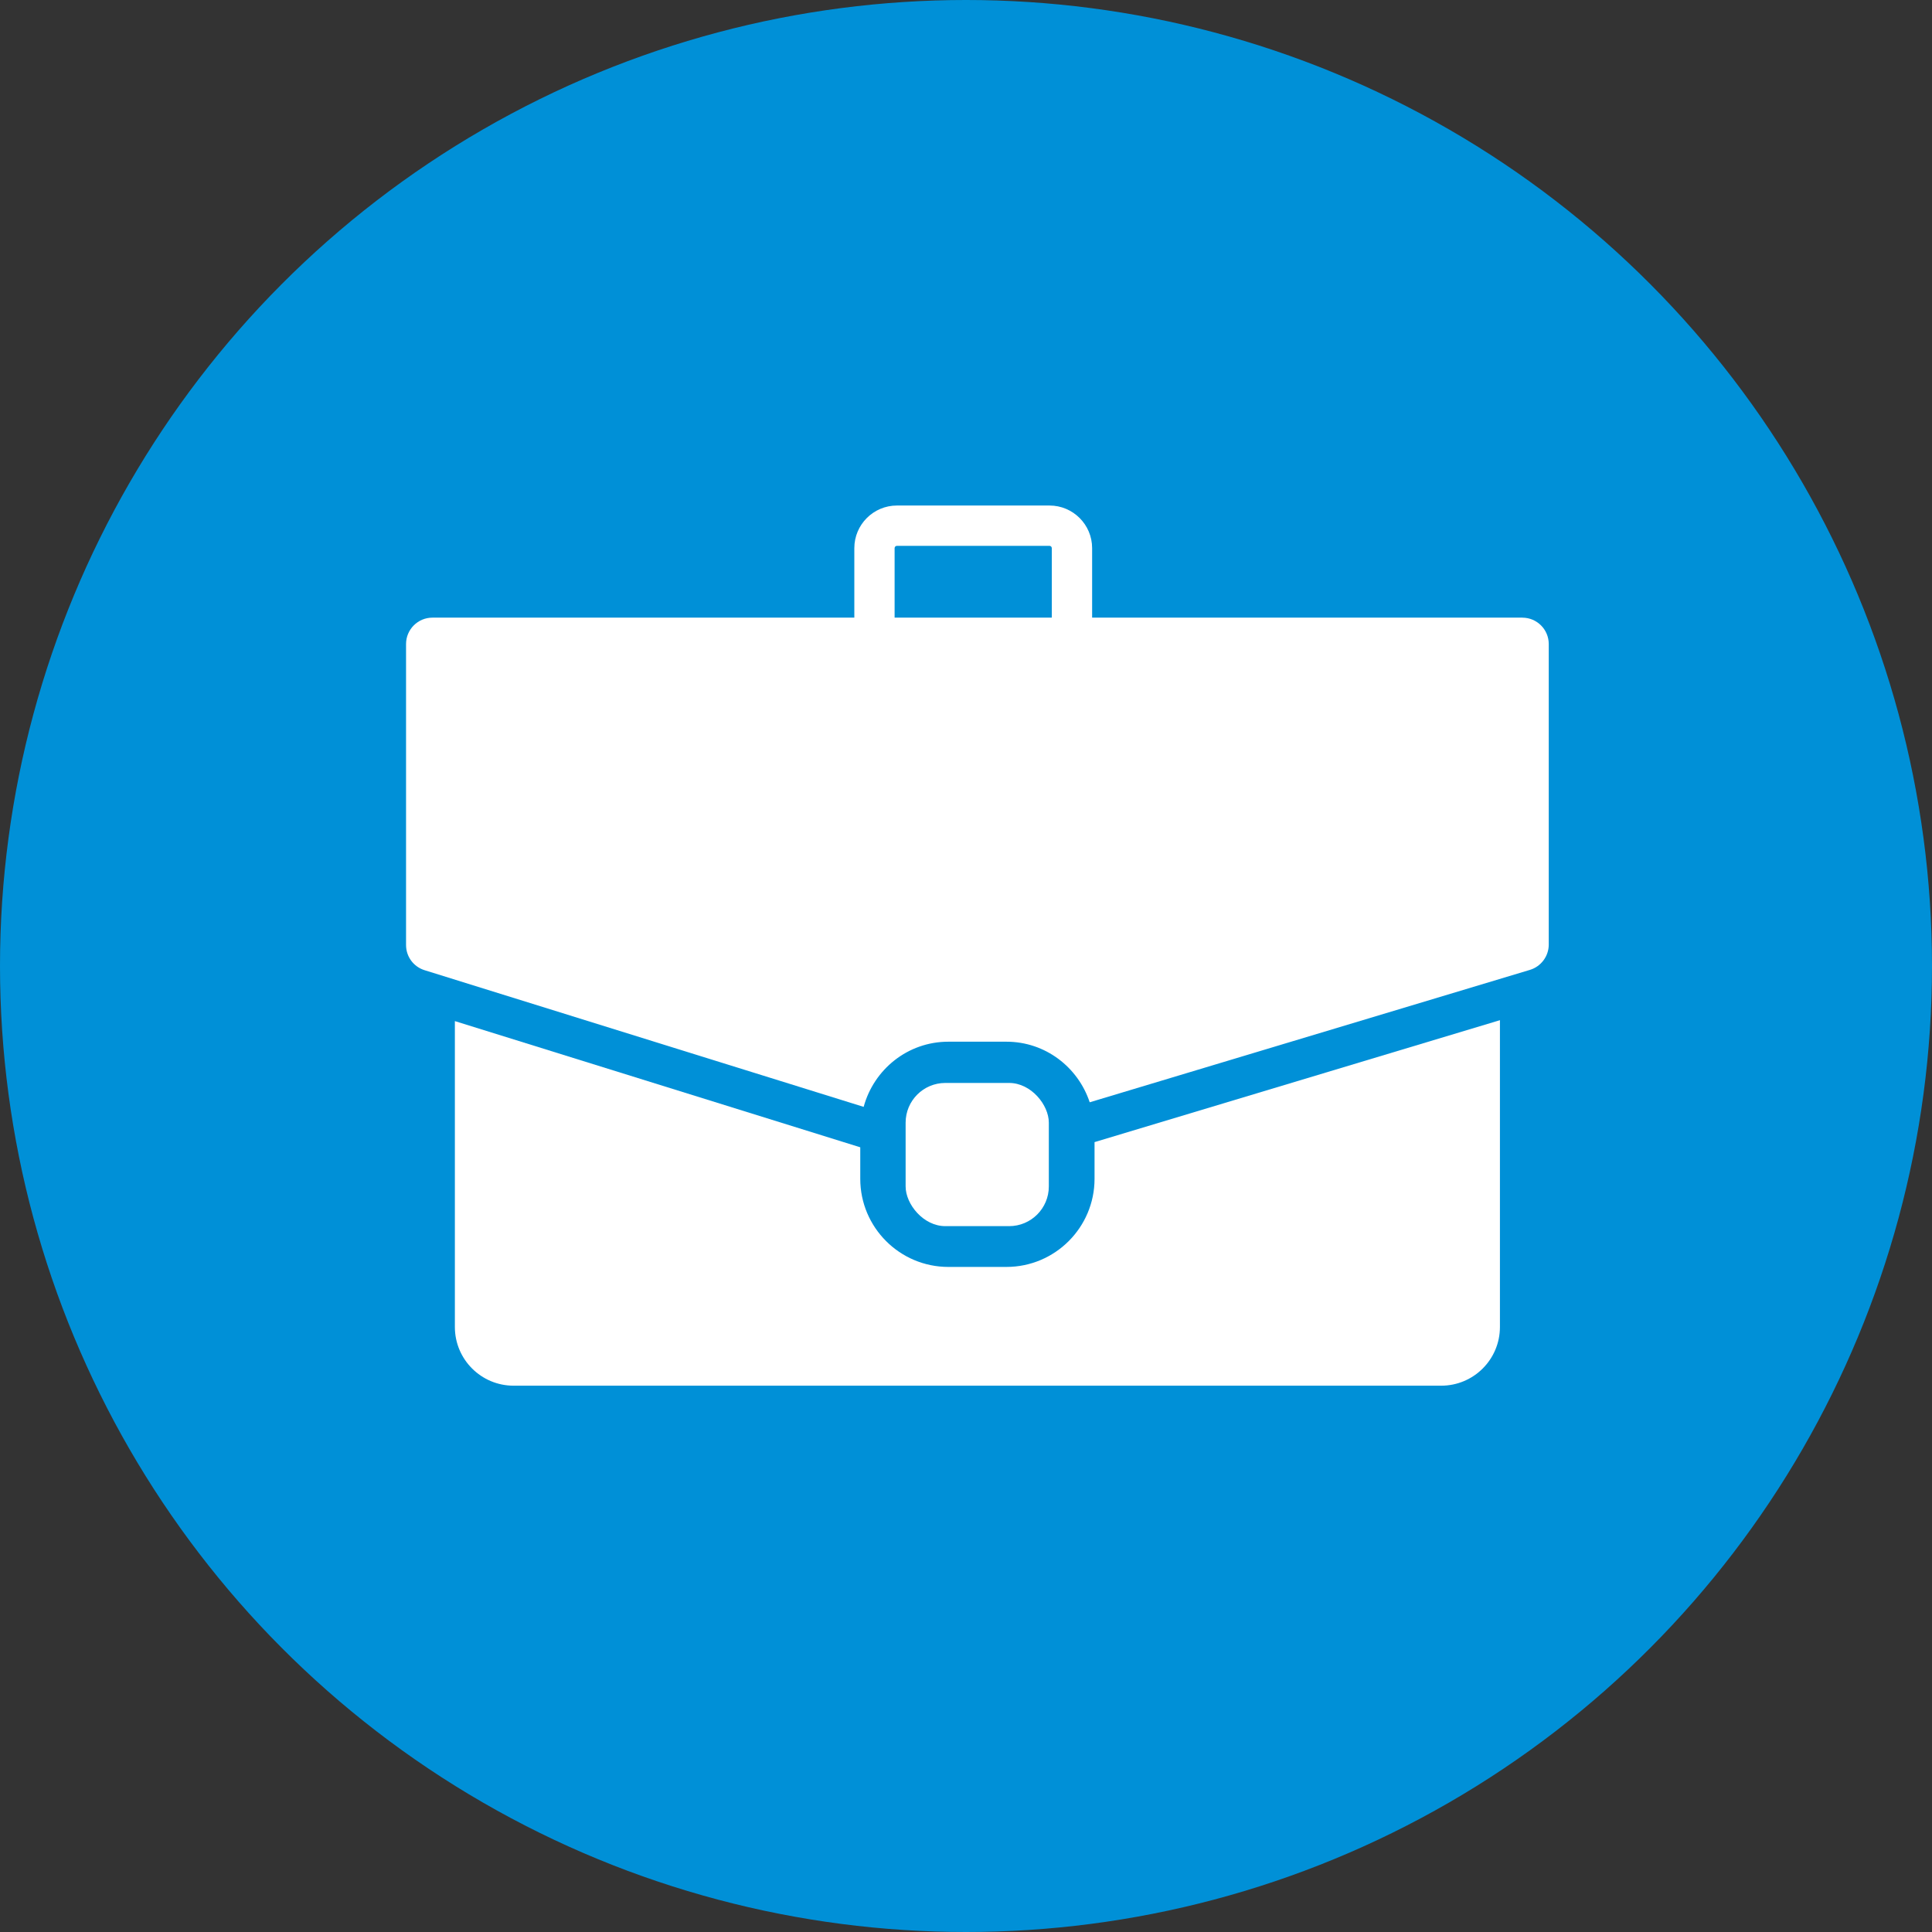
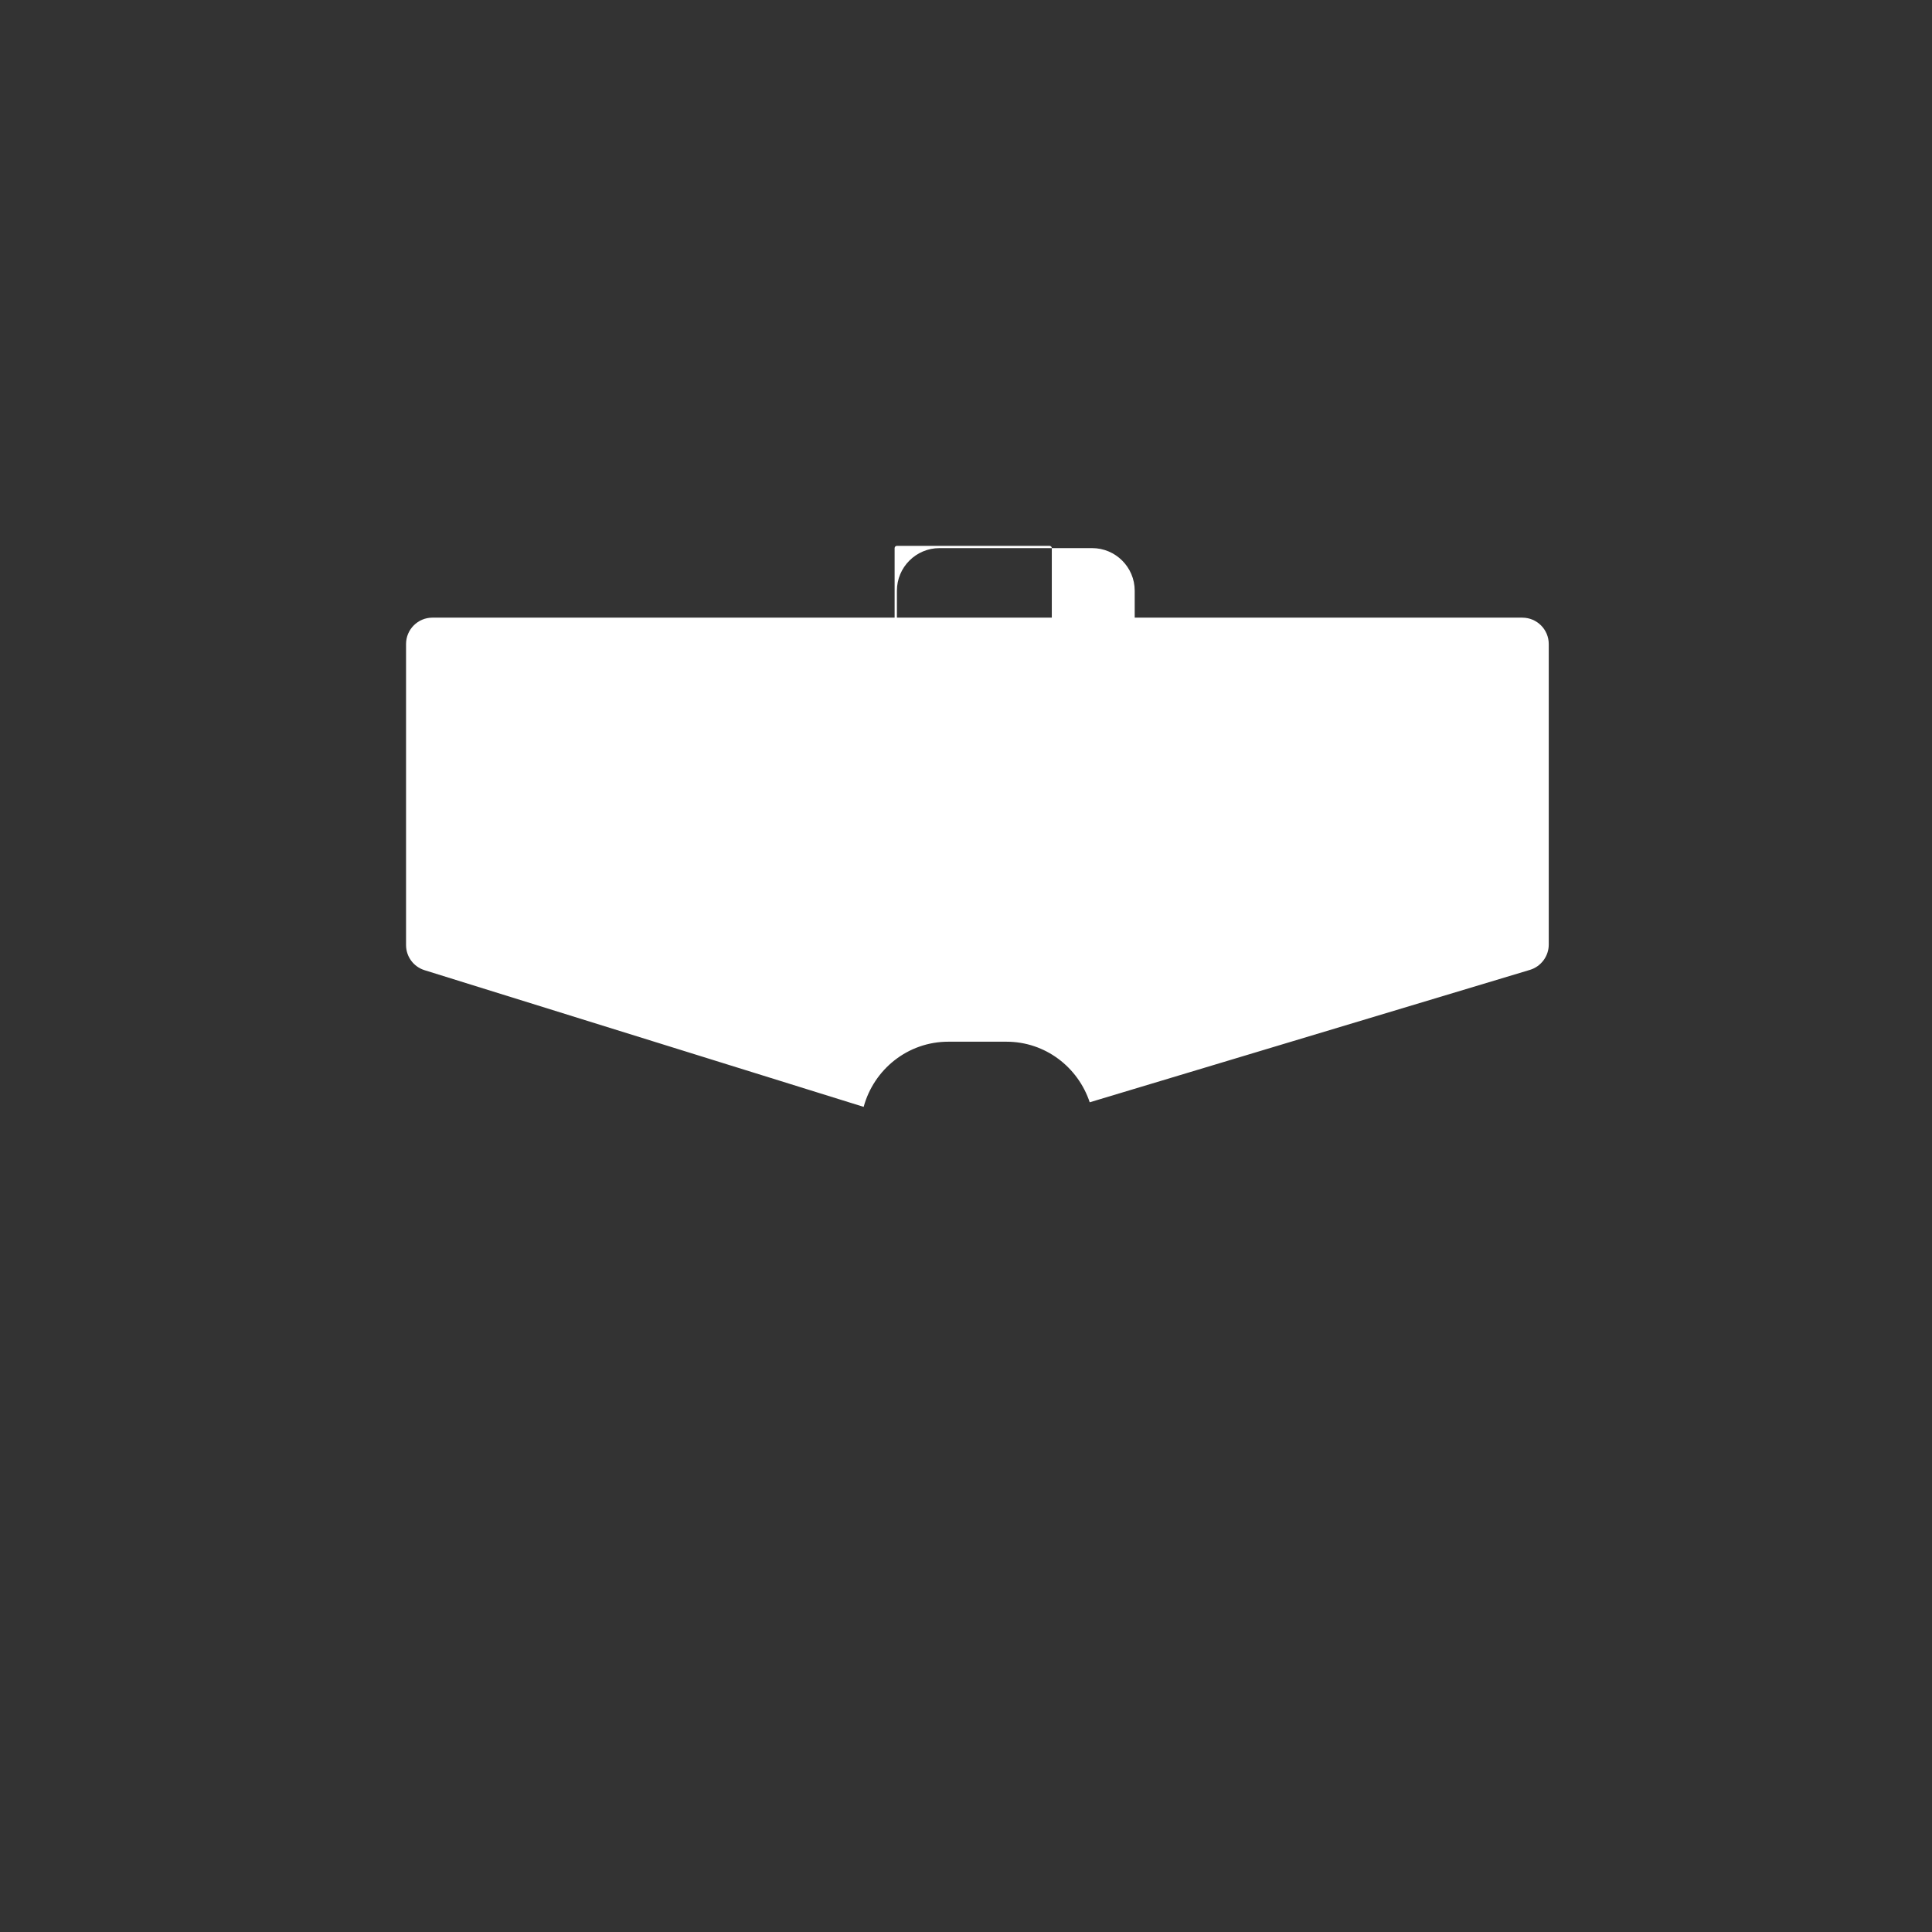
<svg xmlns="http://www.w3.org/2000/svg" id="Ebene_2" data-name="Ebene 2" viewBox="0 0 100 100">
  <rect x="0" y="0" width="100" height="100" fill="#333333" stroke="none" />
-   <circle cx="50" cy="50" r="50" fill="#0090d7" />
  <g>
-     <path d="M54.324,34.855h-7.9c-1.215,0-2.204-.989-2.204-2.204v-4.281c0-1.215.989-2.204,2.204-2.204h7.9c1.215,0,2.204.989,2.204,2.204v4.281c0,1.215-.989,2.204-2.204,2.204ZM46.423,28.253c-.065,0-.118.053-.118.118v4.281c0,.065.053.118.118.118h7.9c.065,0,.118-.053.118-.118v-4.281c0-.065-.053-.118-.118-.118h-7.9Z" fill="#fff" />
+     <path d="M54.324,34.855h-7.9v-4.281c0-1.215.989-2.204,2.204-2.204h7.9c1.215,0,2.204.989,2.204,2.204v4.281c0,1.215-.989,2.204-2.204,2.204ZM46.423,28.253c-.065,0-.118.053-.118.118v4.281c0,.065.053.118.118.118h7.9c.065,0,.118-.053.118-.118v-4.281c0-.065-.053-.118-.118-.118h-7.9Z" fill="#fff" />
    <g>
-       <path d="M52.094,65.576h-3.008c-2.514,0-4.559-2.045-4.559-4.559v-1.633l-20.983-6.532v15.832c0,1.678,1.361,3.039,3.039,3.039h48.014c1.678,0,3.039-1.361,3.039-3.039v-15.879l-20.983,6.311v1.901c0,2.514-2.045,4.559-4.559,4.559Z" fill="#fff" />
      <path d="M78.798,31.969H22.382c-.752,0-1.365.612-1.365,1.365v15.579c0,.601.386,1.125.959,1.304l22.727,7.074c.526-1.937,2.281-3.373,4.383-3.373h3.008c2.014,0,3.707,1.321,4.309,3.136l22.788-6.854c.572-.172.972-.709.972-1.307v-15.558c0-.752-.612-1.365-1.365-1.365Z" fill="#fff" />
    </g>
-     <rect x="46.875" y="56.053" width="7.412" height="7.412" rx="2.055" ry="2.055" fill="#fff" />
  </g>
</svg>